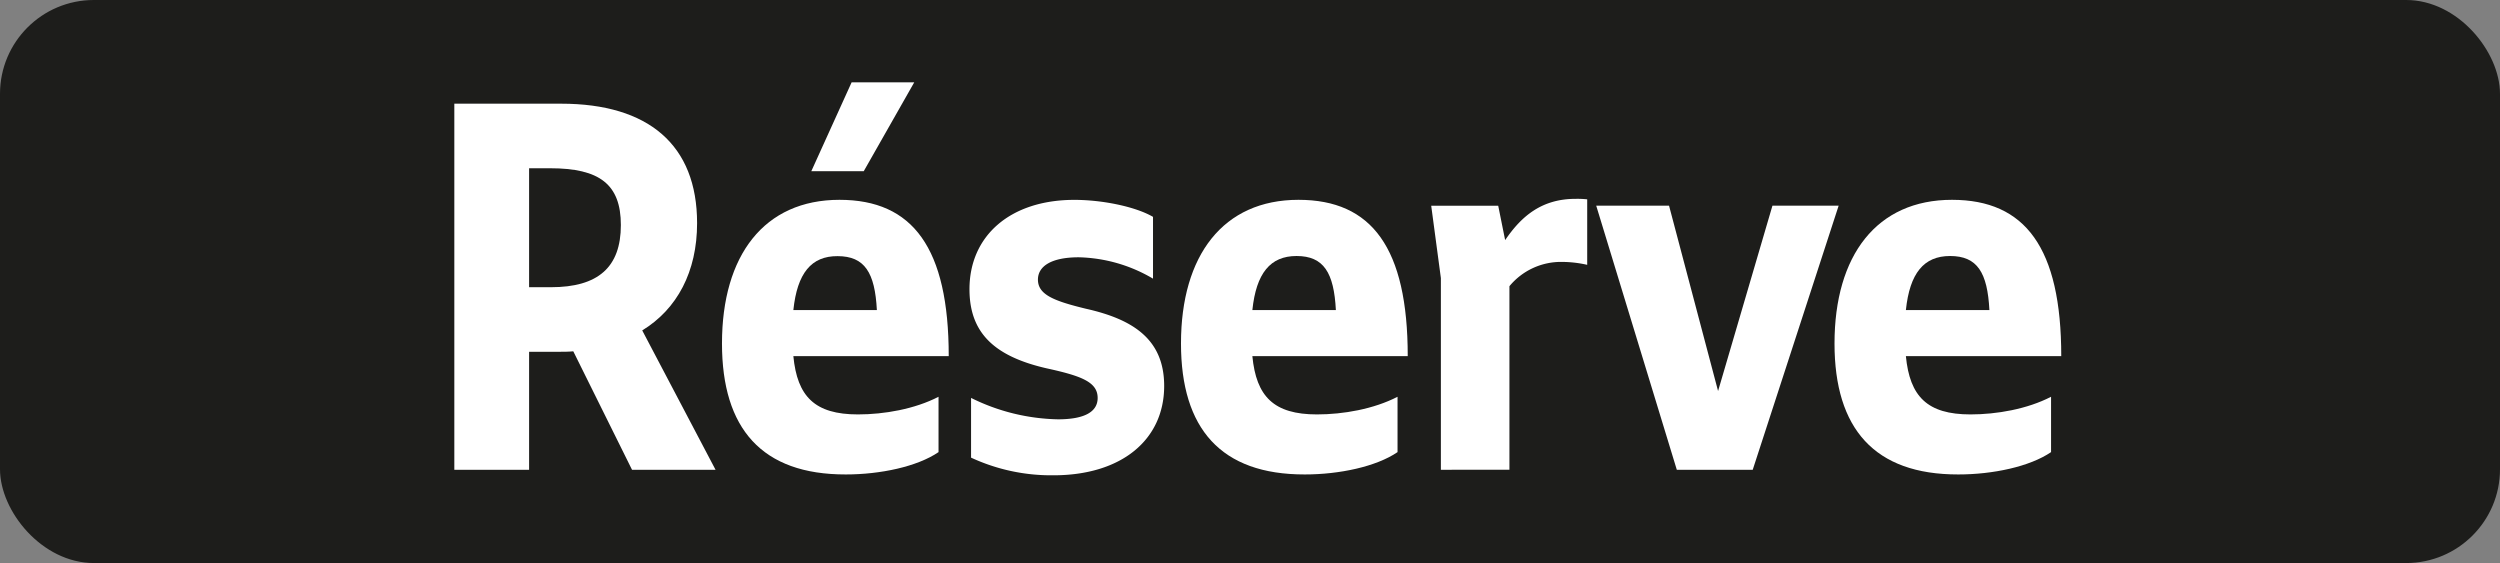
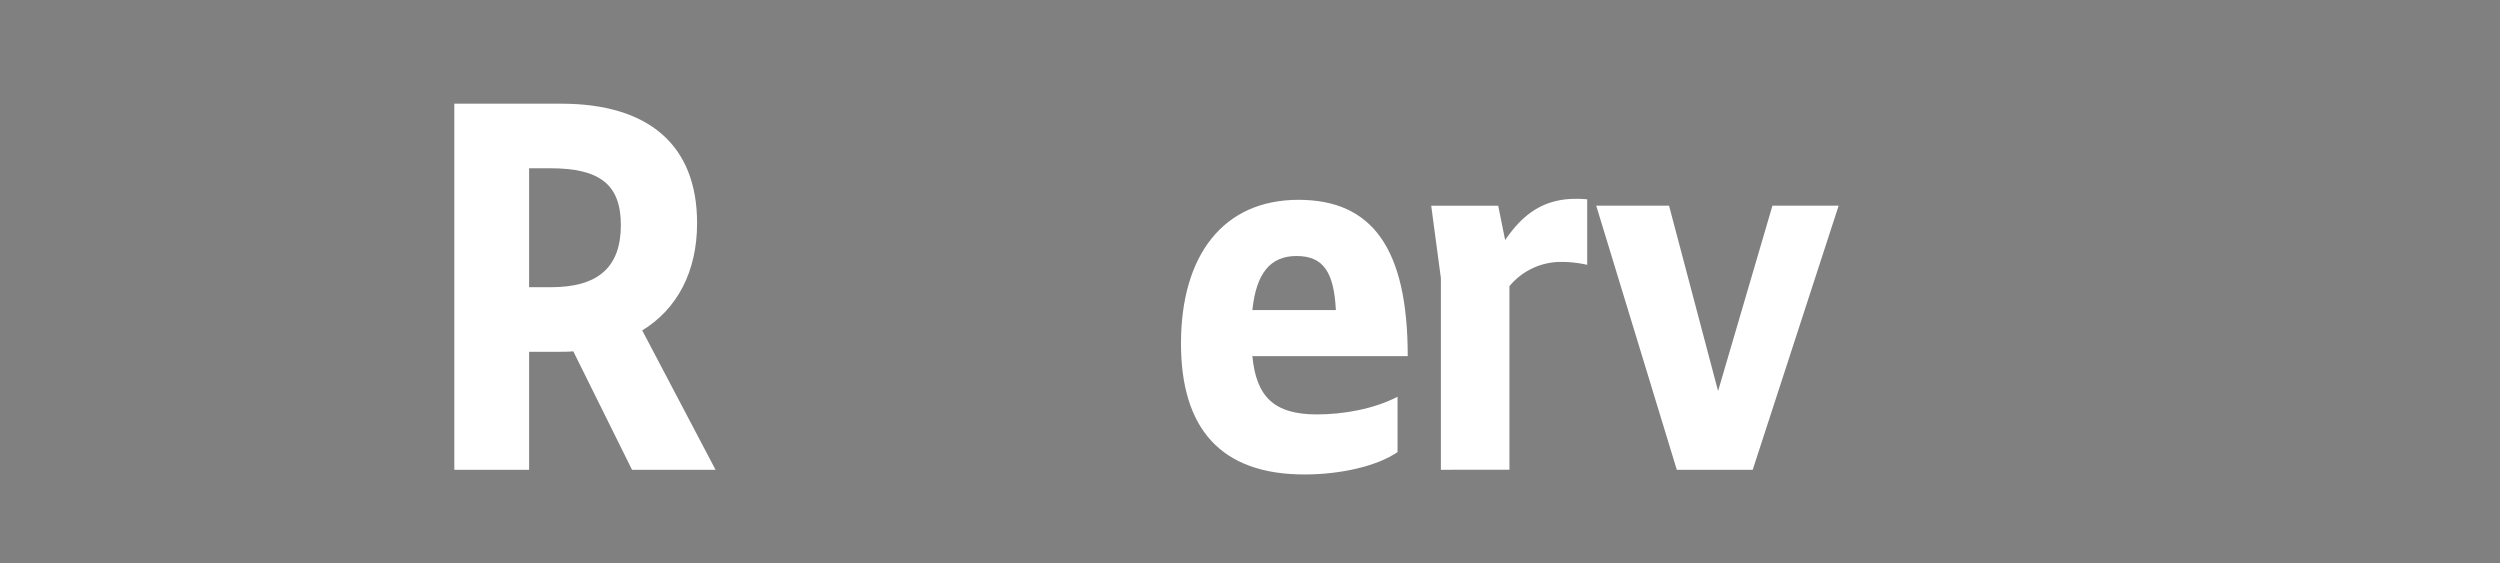
<svg xmlns="http://www.w3.org/2000/svg" id="Calque_1" data-name="Calque 1" viewBox="0 0 566.39 127.56">
  <rect x="0" y="0" width="566.39" height="127.56" fill="#808080" stroke="none" />
  <defs>
    <style>.cls-1{fill:#1d1d1b;}.cls-2{fill:#fff;}.cls-3{fill:none;stroke:#1d1d1b;stroke-miterlimit:10;stroke-width:0.1px;stroke-dasharray:1.2;}</style>
  </defs>
-   <rect class="cls-1" width="566.39" height="127.56" rx="21.26" />
  <path class="cls-2" d="M102.93,23.49h24.2c19.8,0,30.8,9.35,30.8,27.06,0,11-4.51,19.47-12.43,24.31l16.61,31.57H143.19L129.88,79.59c-1.1.11-2.2.11-3.41.11h-6.6v26.73H102.93Zm16.94,14.63V65.07h4.95c10.67,0,15.84-4.51,15.84-14.08,0-9.24-4.84-12.87-16-12.87Z" />
-   <path class="cls-2" d="M163.57,77.83c0-20,9.57-32.56,26.62-32.56,16.61,0,24.75,10.89,24.75,35.42h-35.2c.88,9.13,4.84,13.2,14.63,13.2,5.94,0,12.87-1.21,18.26-4v12.54c-4.84,3.3-13.2,5.06-21,5.06C172.59,107.53,163.57,97.08,163.57,77.83Zm16.17-7.59h18.92c-.44-8.47-2.75-12.21-8.91-12.21C183.81,58,180.62,61.88,179.74,70.24Zm4.07-31.46,9.13-20.13h14.19L195.69,38.78Z" />
-   <path class="cls-2" d="M220,103.68V90.15A46.16,46.16,0,0,0,239.68,95c5.94,0,9-1.65,9-4.84,0-3.63-3.74-5-11.55-6.71-12-2.75-17.49-8.14-17.49-17.93,0-12.1,9.24-20.24,23.76-20.24,6.38,0,13.86,1.54,17.82,3.85v14a34.51,34.51,0,0,0-16.83-4.84c-6.16,0-9.24,2-9.24,5.06,0,3.41,3.63,4.84,10.89,6.6,10.78,2.42,17.71,7,17.71,17.49,0,12.21-9.68,20.24-25.08,20.24A43.14,43.14,0,0,1,220,103.68Z" />
  <path class="cls-2" d="M267.56,77.83c0-20,9.57-32.56,26.62-32.56,16.61,0,24.75,10.89,24.75,35.42h-35.2c.88,9.13,4.84,13.2,14.63,13.2,5.94,0,12.87-1.21,18.26-4v12.54c-4.84,3.3-13.2,5.06-21,5.06C276.58,107.53,267.56,97.08,267.56,77.83Zm16.17-7.59h18.92C302.21,61.77,299.9,58,293.74,58,287.8,58,284.61,61.88,283.73,70.24Z" />
  <path class="cls-2" d="M326.44,106.43V63l-2.19-16.39h15.18L341,54.4c3.73-5.5,8.36-9.35,15.95-9.35a21.2,21.2,0,0,1,2.64.11V60a26,26,0,0,0-5.62-.66,15.14,15.14,0,0,0-12,5.5v41.58Z" />
  <path class="cls-2" d="M361.63,46.59h16.5l11.11,42,12.32-42h15l-19.47,59.84H379.89Z" />
-   <path class="cls-2" d="M415.62,77.83c0-20,9.57-32.56,26.62-32.56,16.61,0,24.75,10.89,24.75,35.42h-35.2c.88,9.13,4.84,13.2,14.63,13.2,5.94,0,12.87-1.21,18.26-4v12.54c-4.84,3.3-13.2,5.06-21,5.06C424.64,107.53,415.62,97.08,415.62,77.83Zm16.17-7.59h18.92C450.27,61.77,448,58,441.8,58,435.86,58,432.67,61.88,431.79,70.24Z" />
  <path class="cls-3" d="M51.1,36.85" />
-   <path class="cls-3" d="M51.1,0" />
  <path class="cls-3" d="M51.1,36.85" />
  <path class="cls-3" d="M51.1,0" />
</svg>